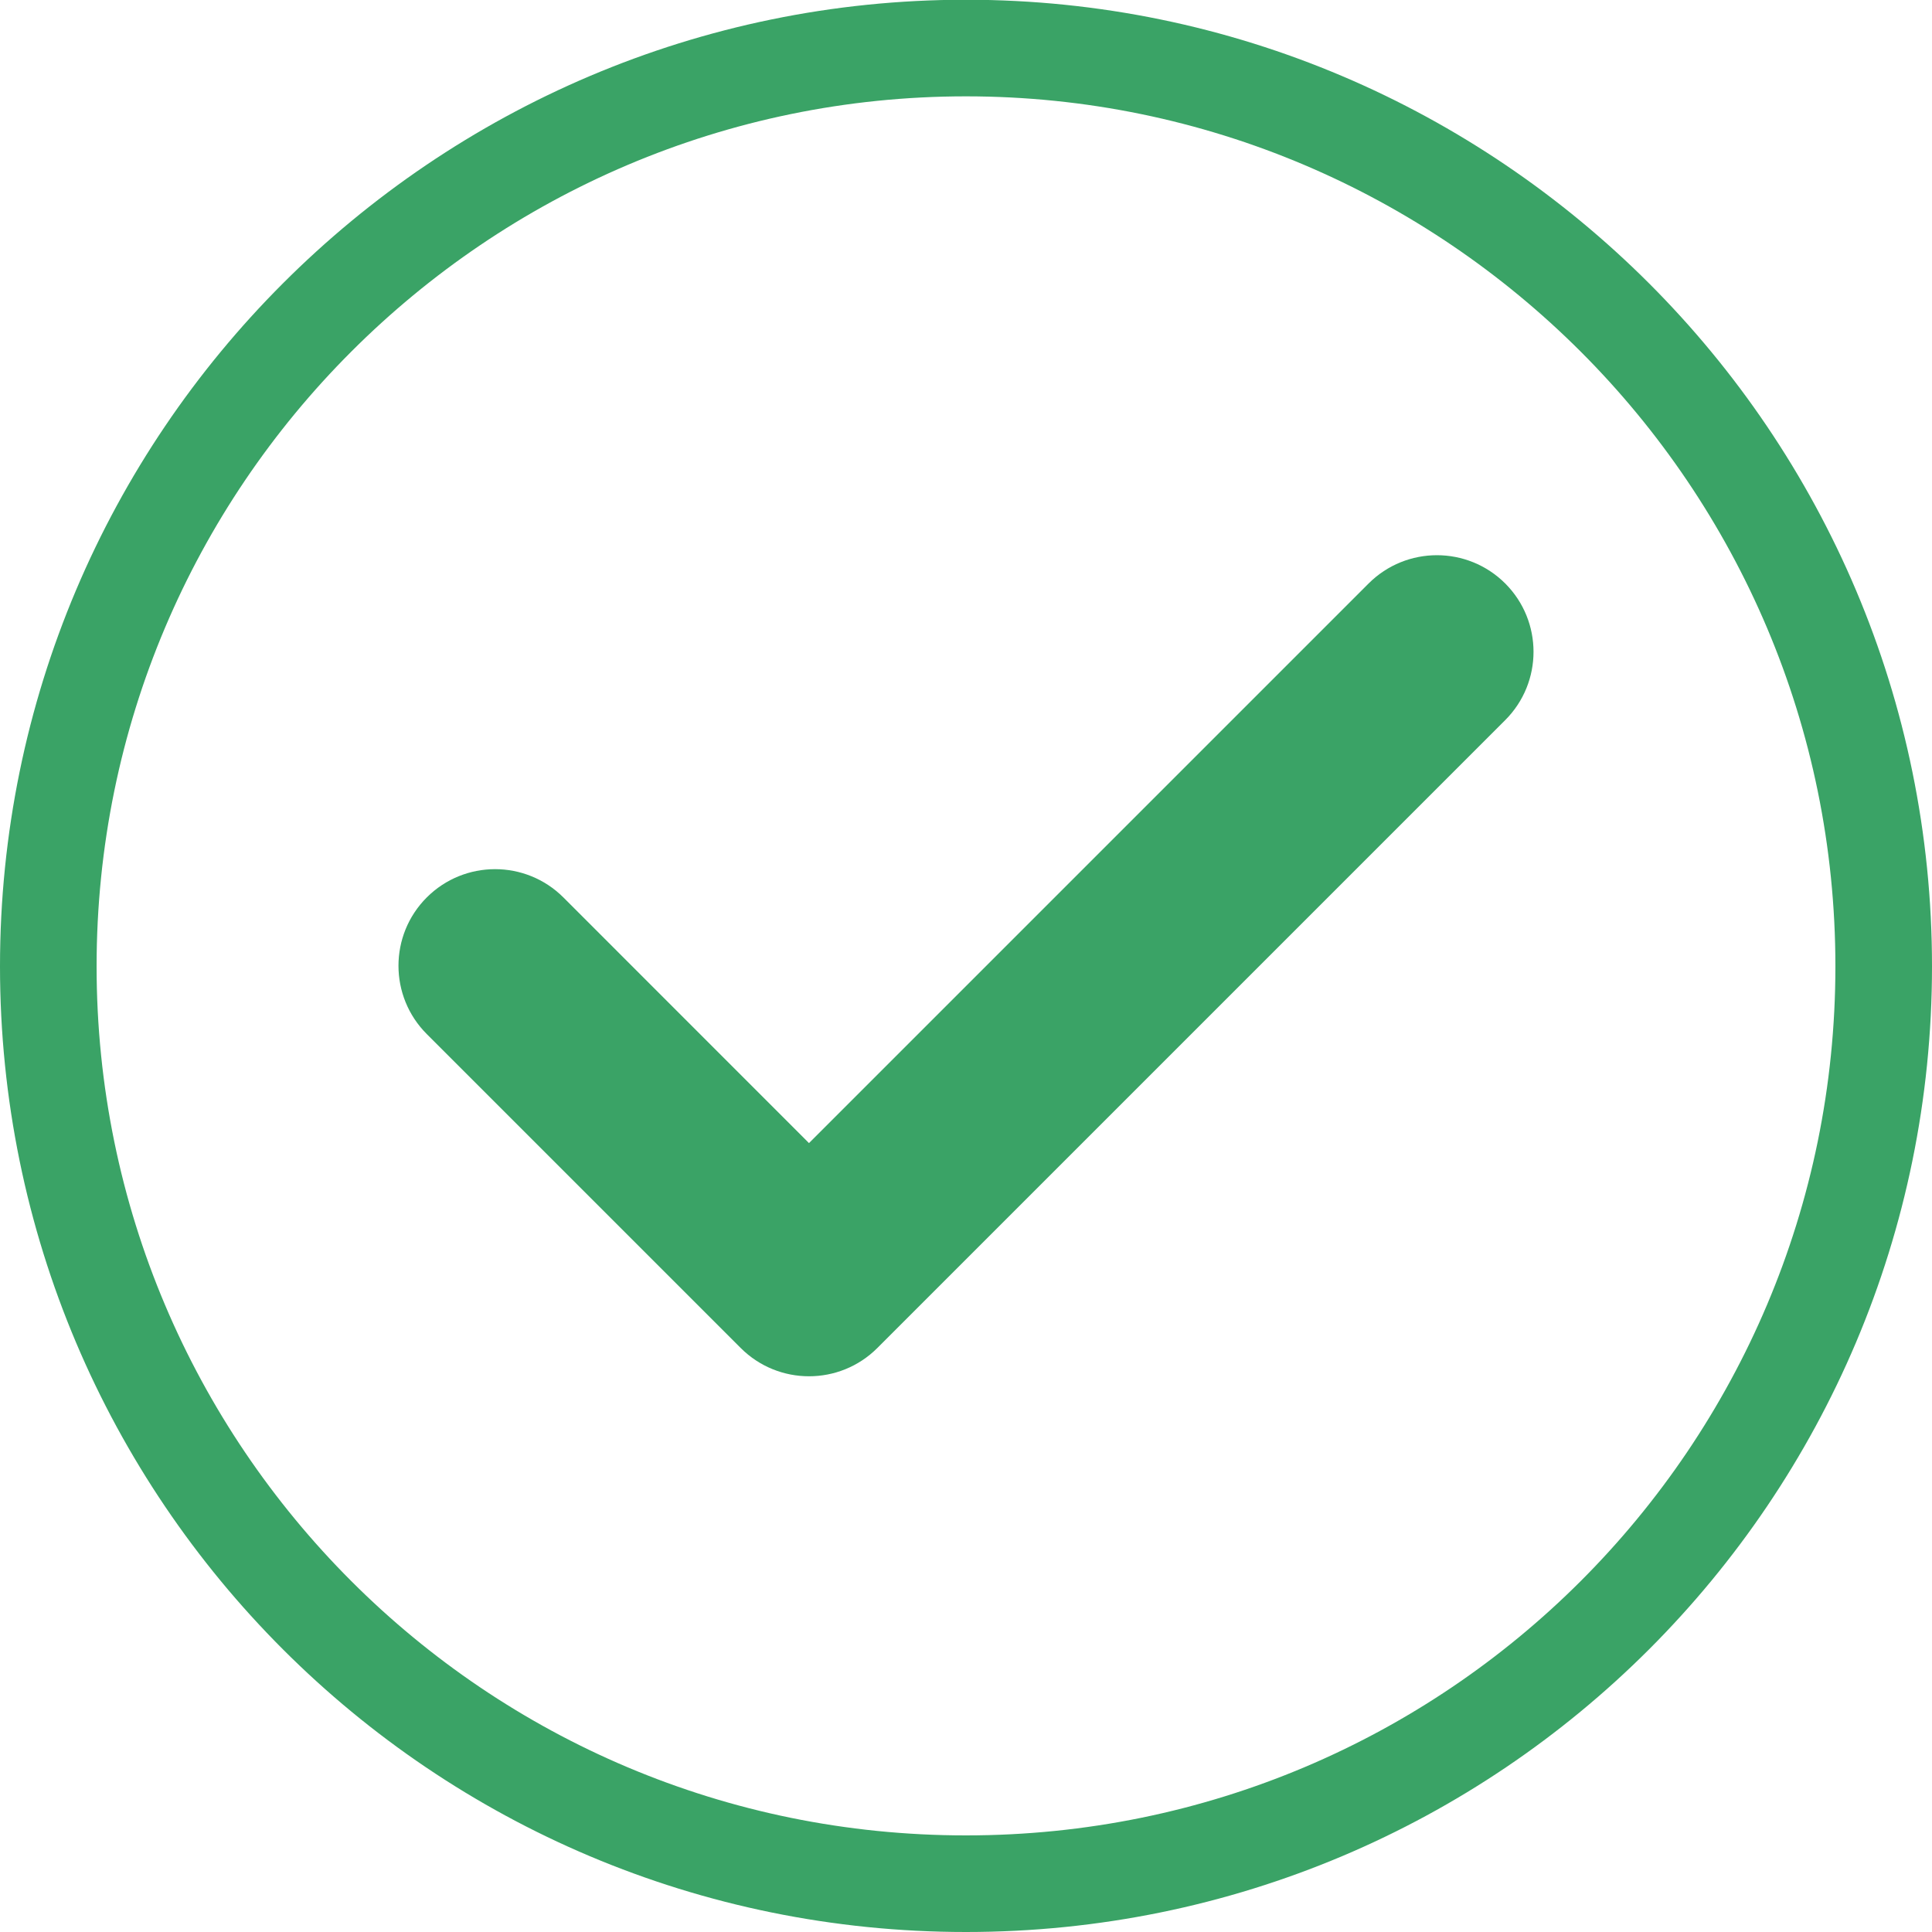
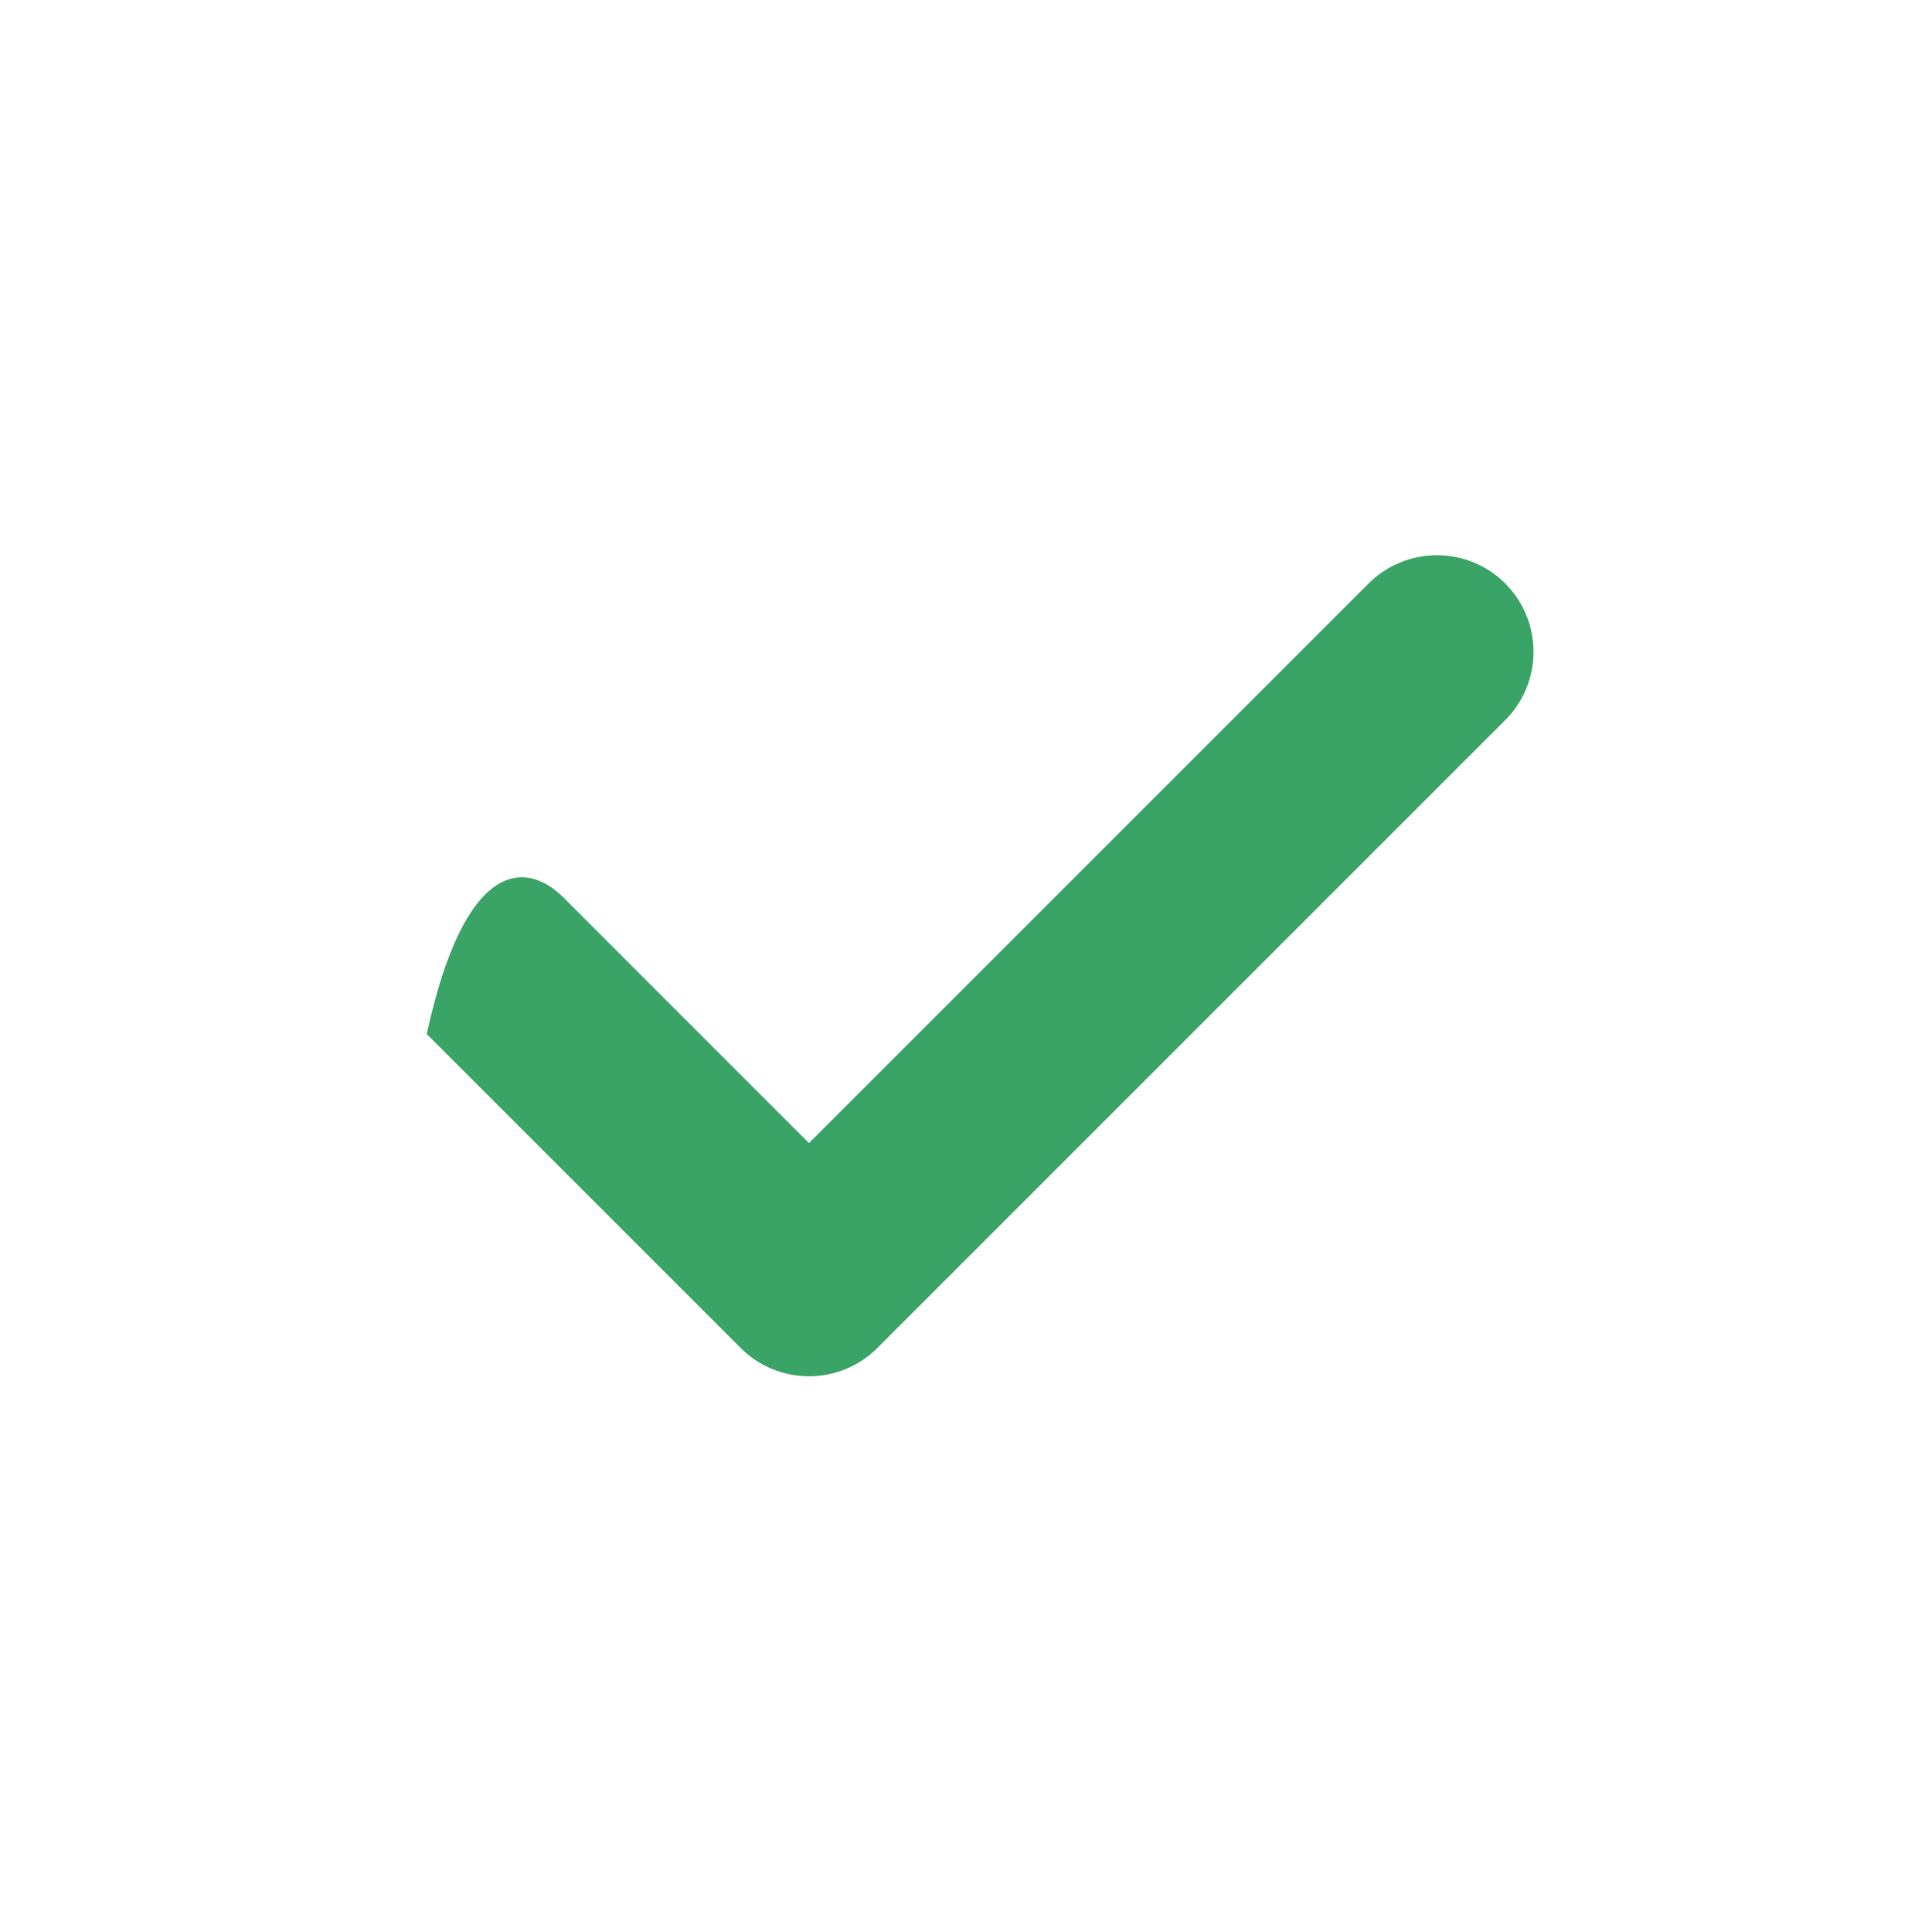
<svg xmlns="http://www.w3.org/2000/svg" width="30" height="30" viewBox="0 0 30 30" fill="none">
-   <path d="M4.924 4.93L4.924 4.93C7.503 2.35 11.066 0.746 14.999 0.746C18.934 0.746 22.495 2.35 25.076 4.93C27.655 7.509 29.25 11.072 29.25 15.005C29.25 18.938 27.655 22.502 25.076 25.081C22.496 27.66 18.936 29.25 14.999 29.25C11.064 29.25 7.502 27.66 4.924 25.081L4.924 25.081C2.345 22.502 0.75 18.938 0.75 15.005C0.75 11.072 2.345 7.508 4.924 4.93Z" stroke="#3AA366" stroke-width="1.5" stroke-linejoin="round" />
-   <path fill-rule="evenodd" clip-rule="evenodd" d="M23.373 9.06C23.959 9.646 23.959 10.596 23.373 11.182L13.623 20.932C13.037 21.517 12.088 21.517 11.502 20.932L6.627 16.057C6.041 15.471 6.041 14.521 6.627 13.935C7.213 13.35 8.162 13.35 8.748 13.935L12.562 17.75L21.252 9.06C21.838 8.475 22.787 8.475 23.373 9.06Z" fill="#3AA366" />
+   <path fill-rule="evenodd" clip-rule="evenodd" d="M23.373 9.06C23.959 9.646 23.959 10.596 23.373 11.182L13.623 20.932C13.037 21.517 12.088 21.517 11.502 20.932L6.627 16.057C7.213 13.35 8.162 13.35 8.748 13.935L12.562 17.75L21.252 9.06C21.838 8.475 22.787 8.475 23.373 9.06Z" fill="#3AA366" />
</svg>